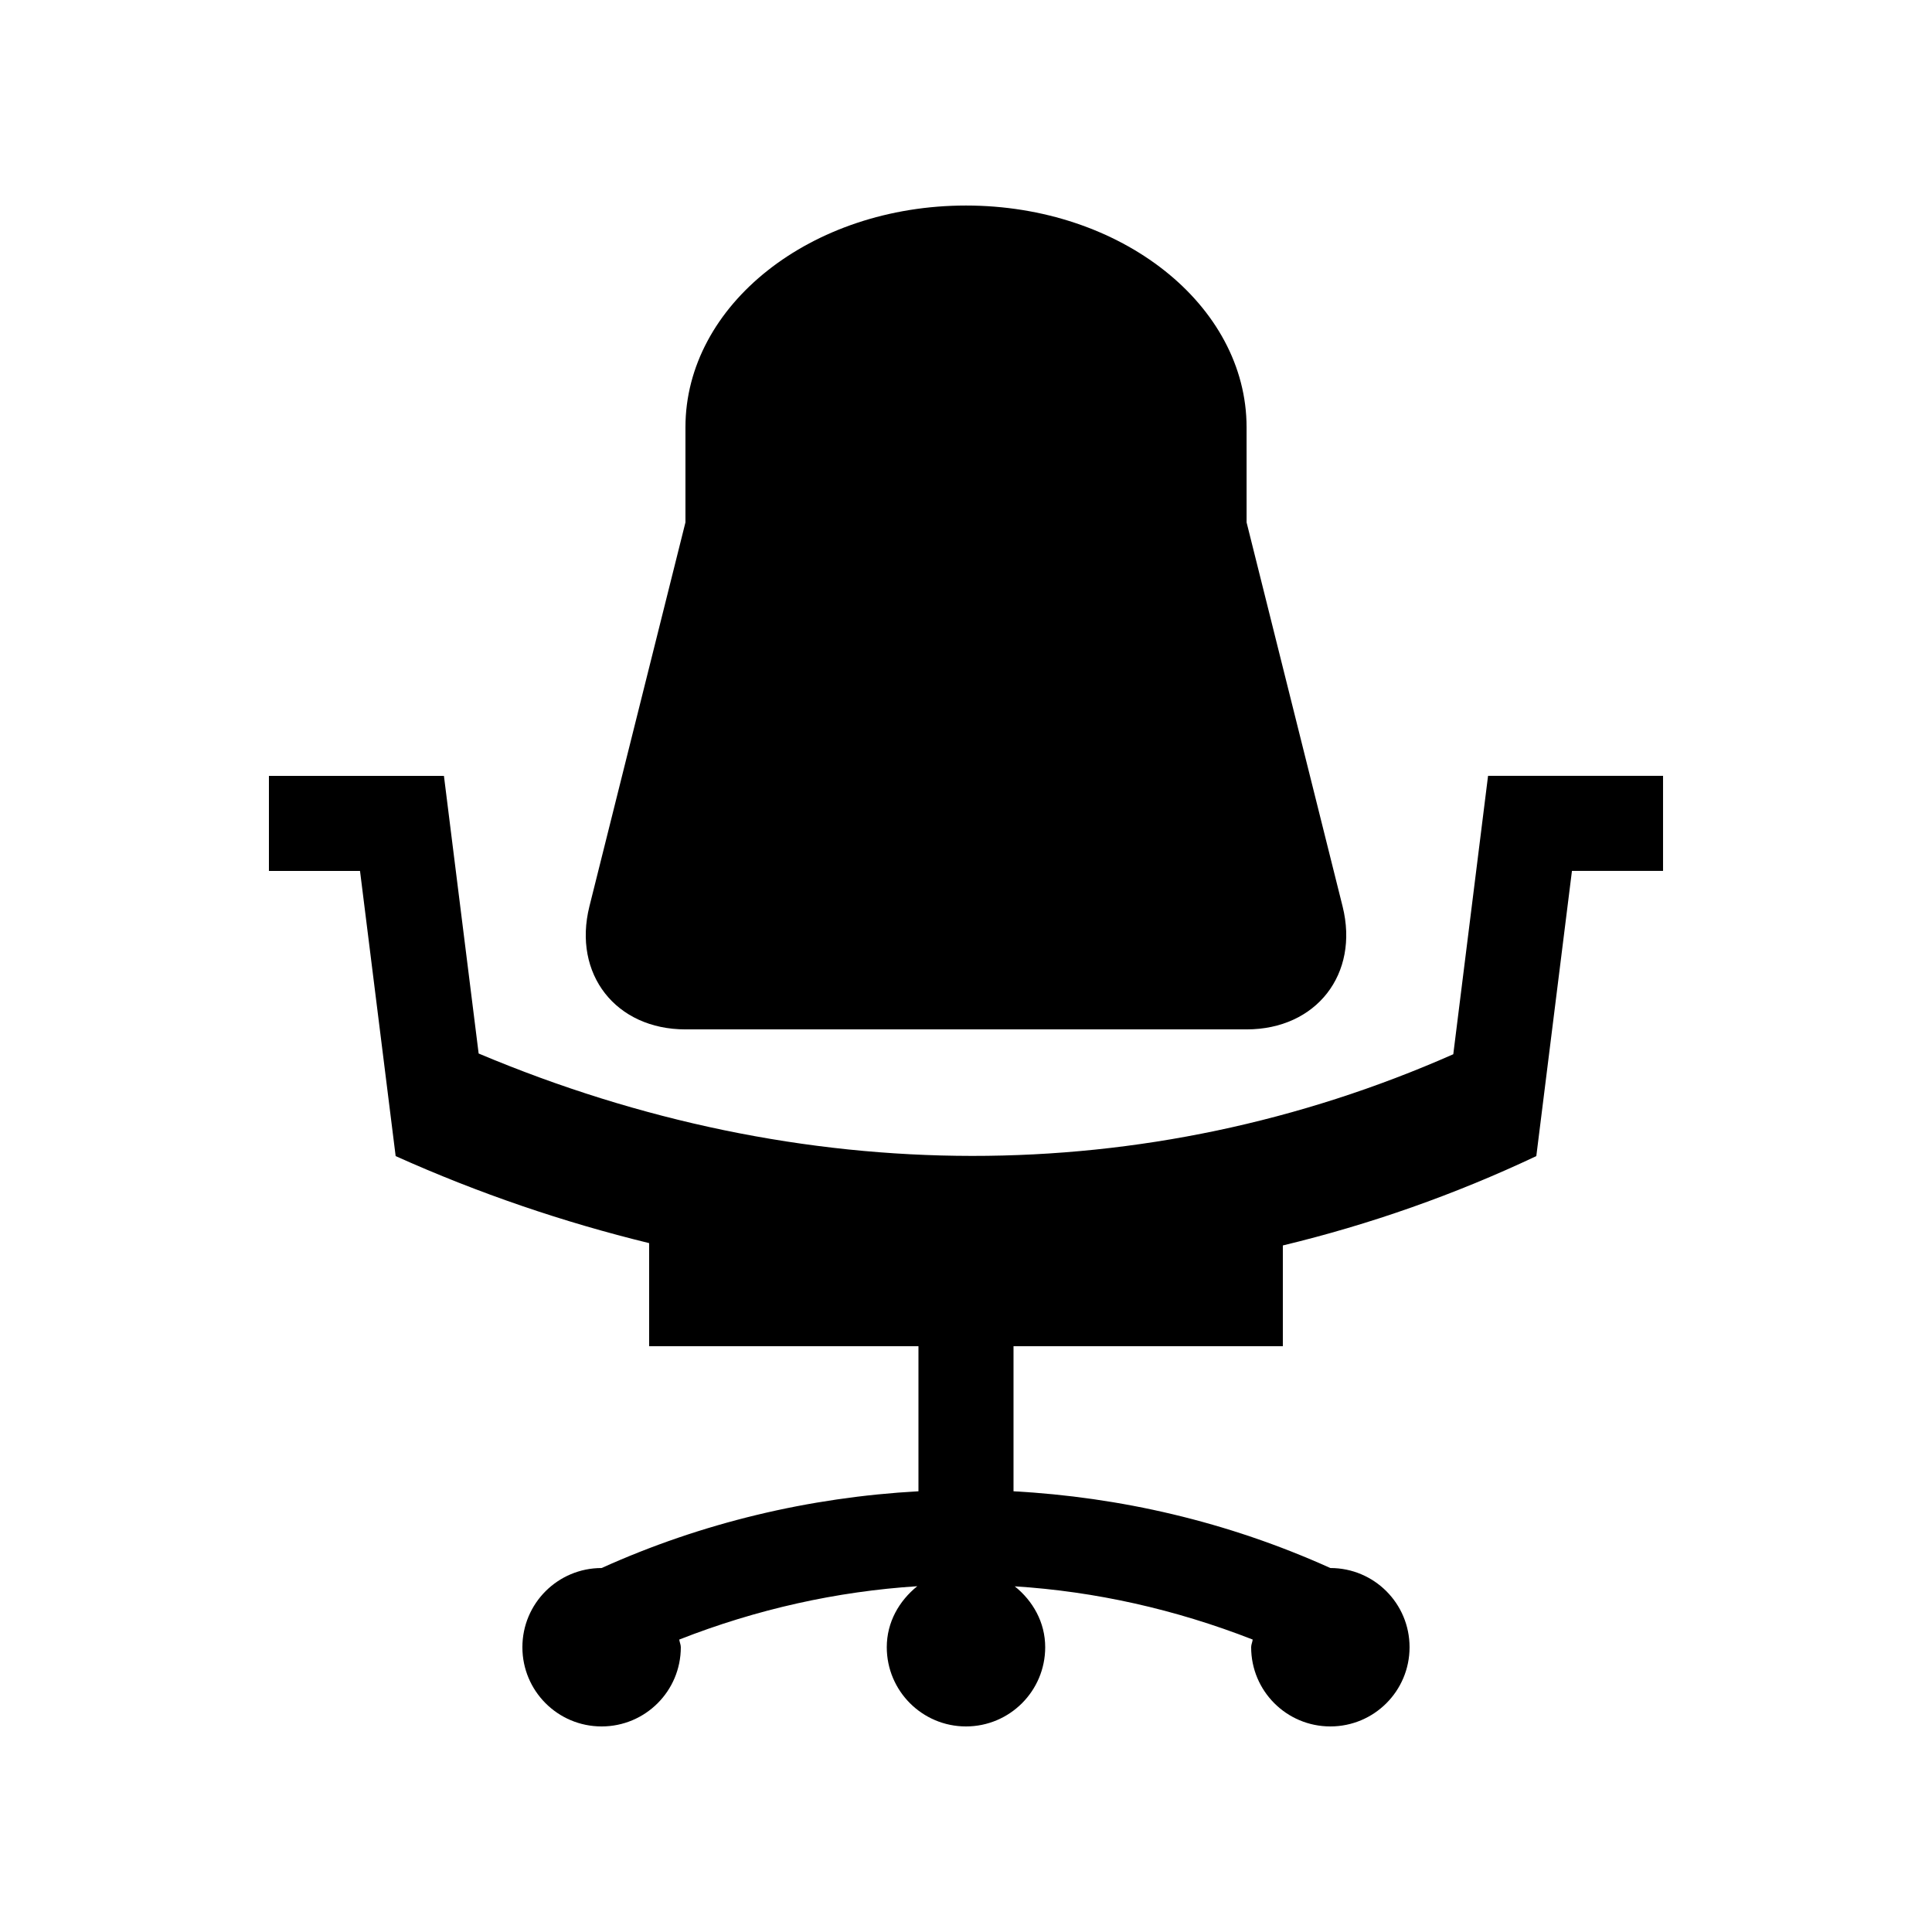
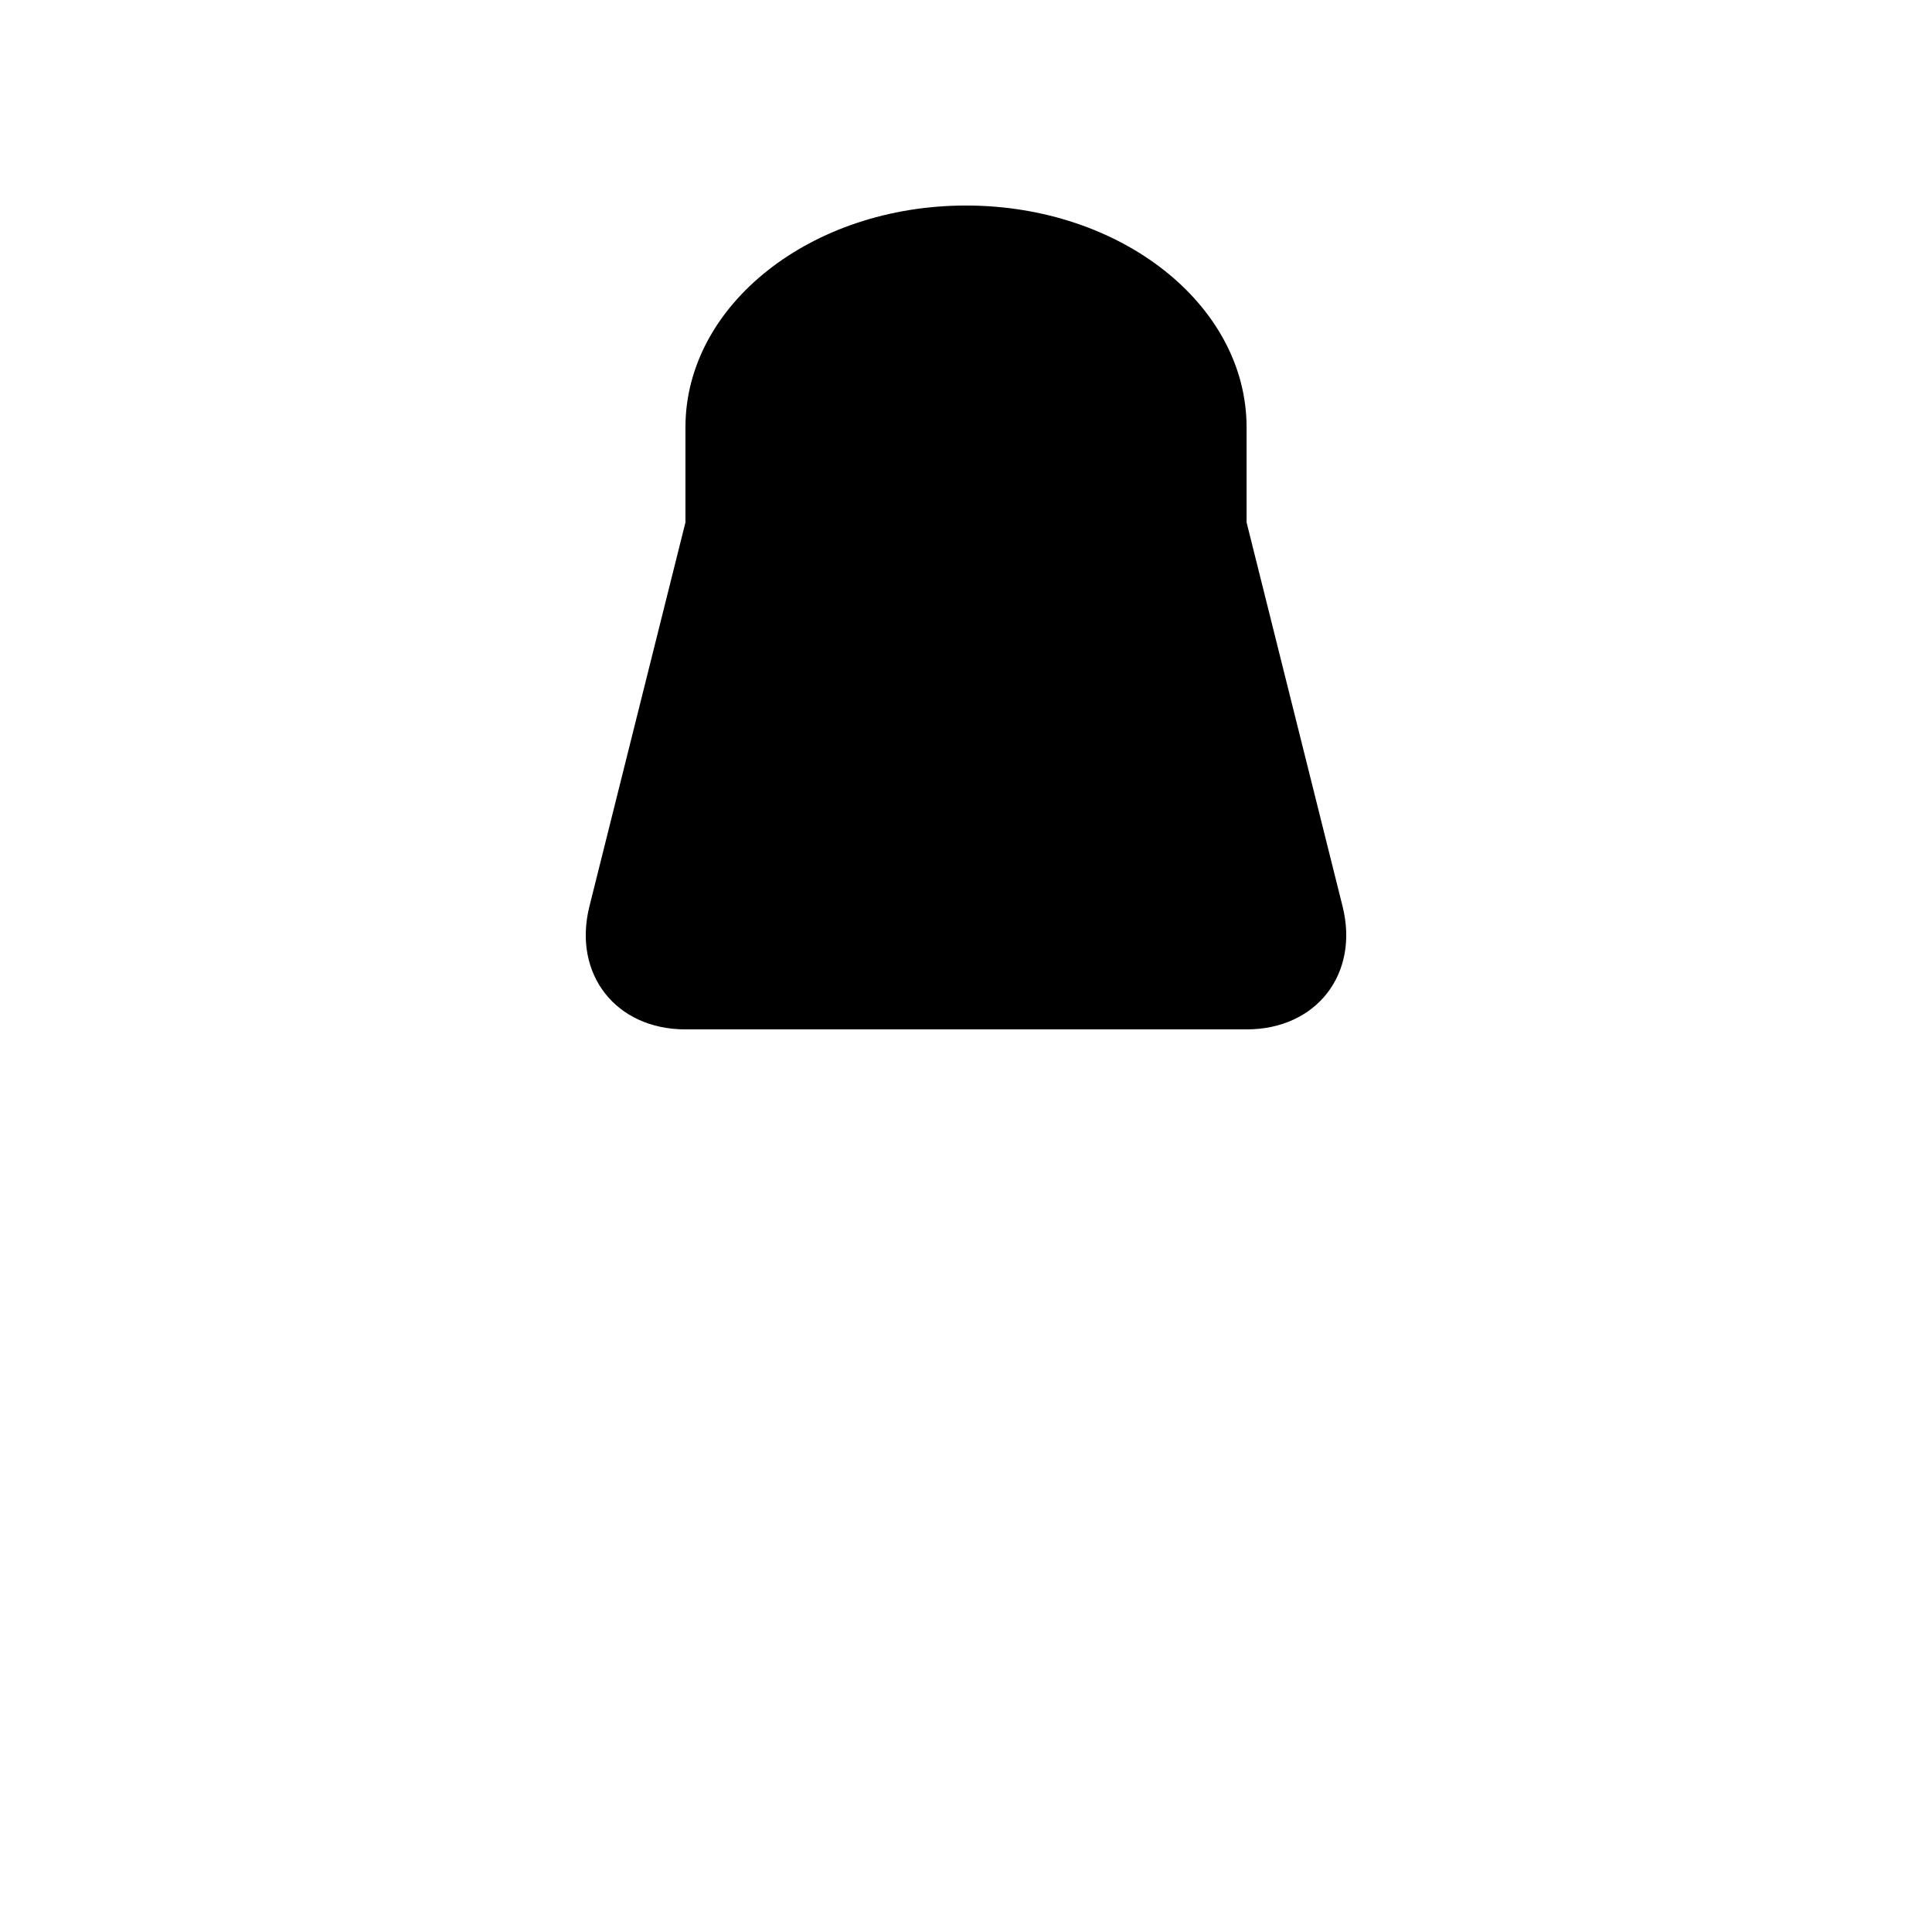
<svg xmlns="http://www.w3.org/2000/svg" fill="#000000" width="800px" height="800px" version="1.1" viewBox="144 144 512 512">
  <g>
    <path d="m474.36 282.44 25.438 101.76c4.481 17.938-6.969 32.598-25.438 32.598h-148.71c-18.477 0-29.922-14.66-25.449-32.598l25.449-101.76v-25.191c0-32.457 33.293-58.781 74.352-58.781 41.066 0 74.355 26.324 74.355 58.781z" />
-     <path d="m538.35 349.61-9.215 73.777c-81.512 35.988-172.57 35.918-258.29-0.195l-9.199-73.578h-46.379v25.191h24.141l9.445 75.574c22.133 9.941 44.605 17.547 67.172 23.059v27.32l71.375 0.004v38.441c-29.016 1.605-57.434 8.363-83.969 20.34-11.598 0-20.992 9.375-20.992 20.988 0 11.613 9.395 20.992 20.992 20.992s20.992-9.383 20.992-20.992c0-0.719-0.336-1.344-0.414-2.031 20.559-8.07 41.742-12.758 63.078-14.137-4.801 3.871-8.082 9.512-8.082 16.168 0 11.582 9.395 20.992 20.992 20.992s20.992-9.41 20.992-20.992c0-6.621-3.281-12.297-8.07-16.137 21.316 1.352 42.492 6.07 63.059 14.105-0.082 0.719-0.41 1.309-0.41 2.031 0 11.613 9.395 20.992 20.992 20.992 11.594 0 20.988-9.383 20.988-20.992 0-11.613-9.395-20.988-20.988-20.988-27.488-12.398-55.844-18.793-83.969-20.34v-38.441h71.375v-26.703c23.023-5.543 45.508-13.445 67.172-23.68l9.445-75.582h24.141v-25.191z" />
  </g>
</svg>